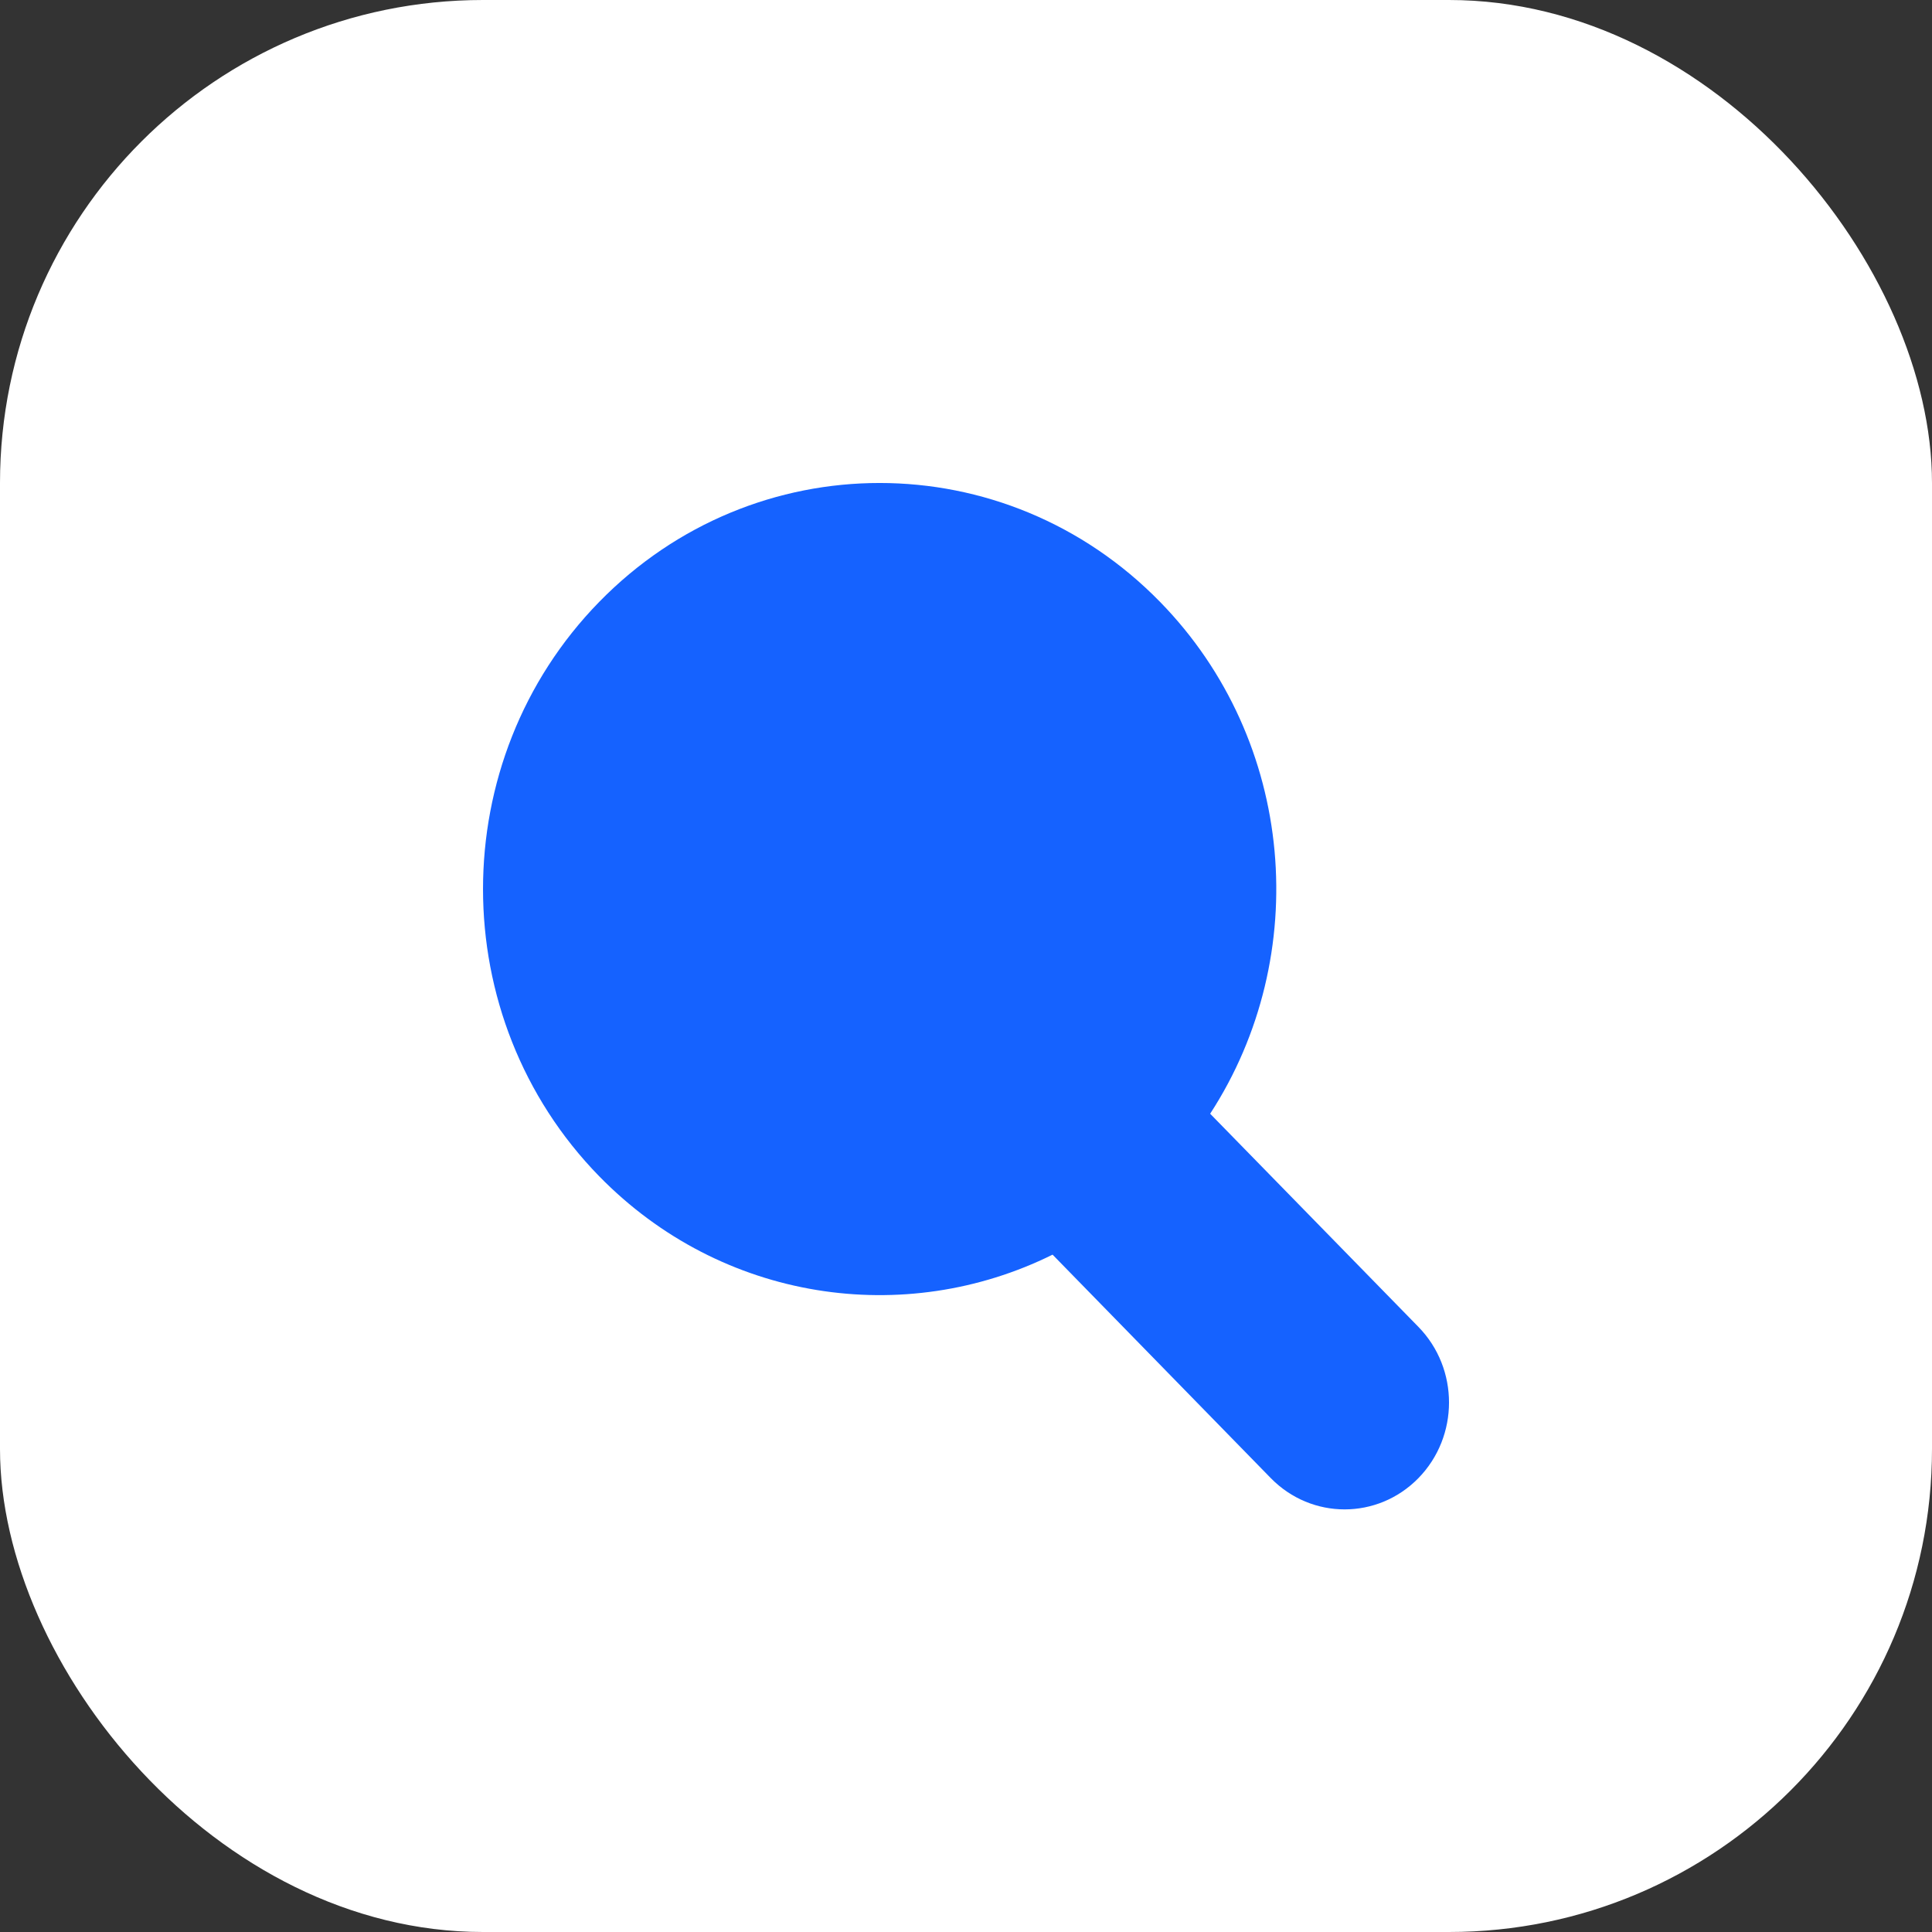
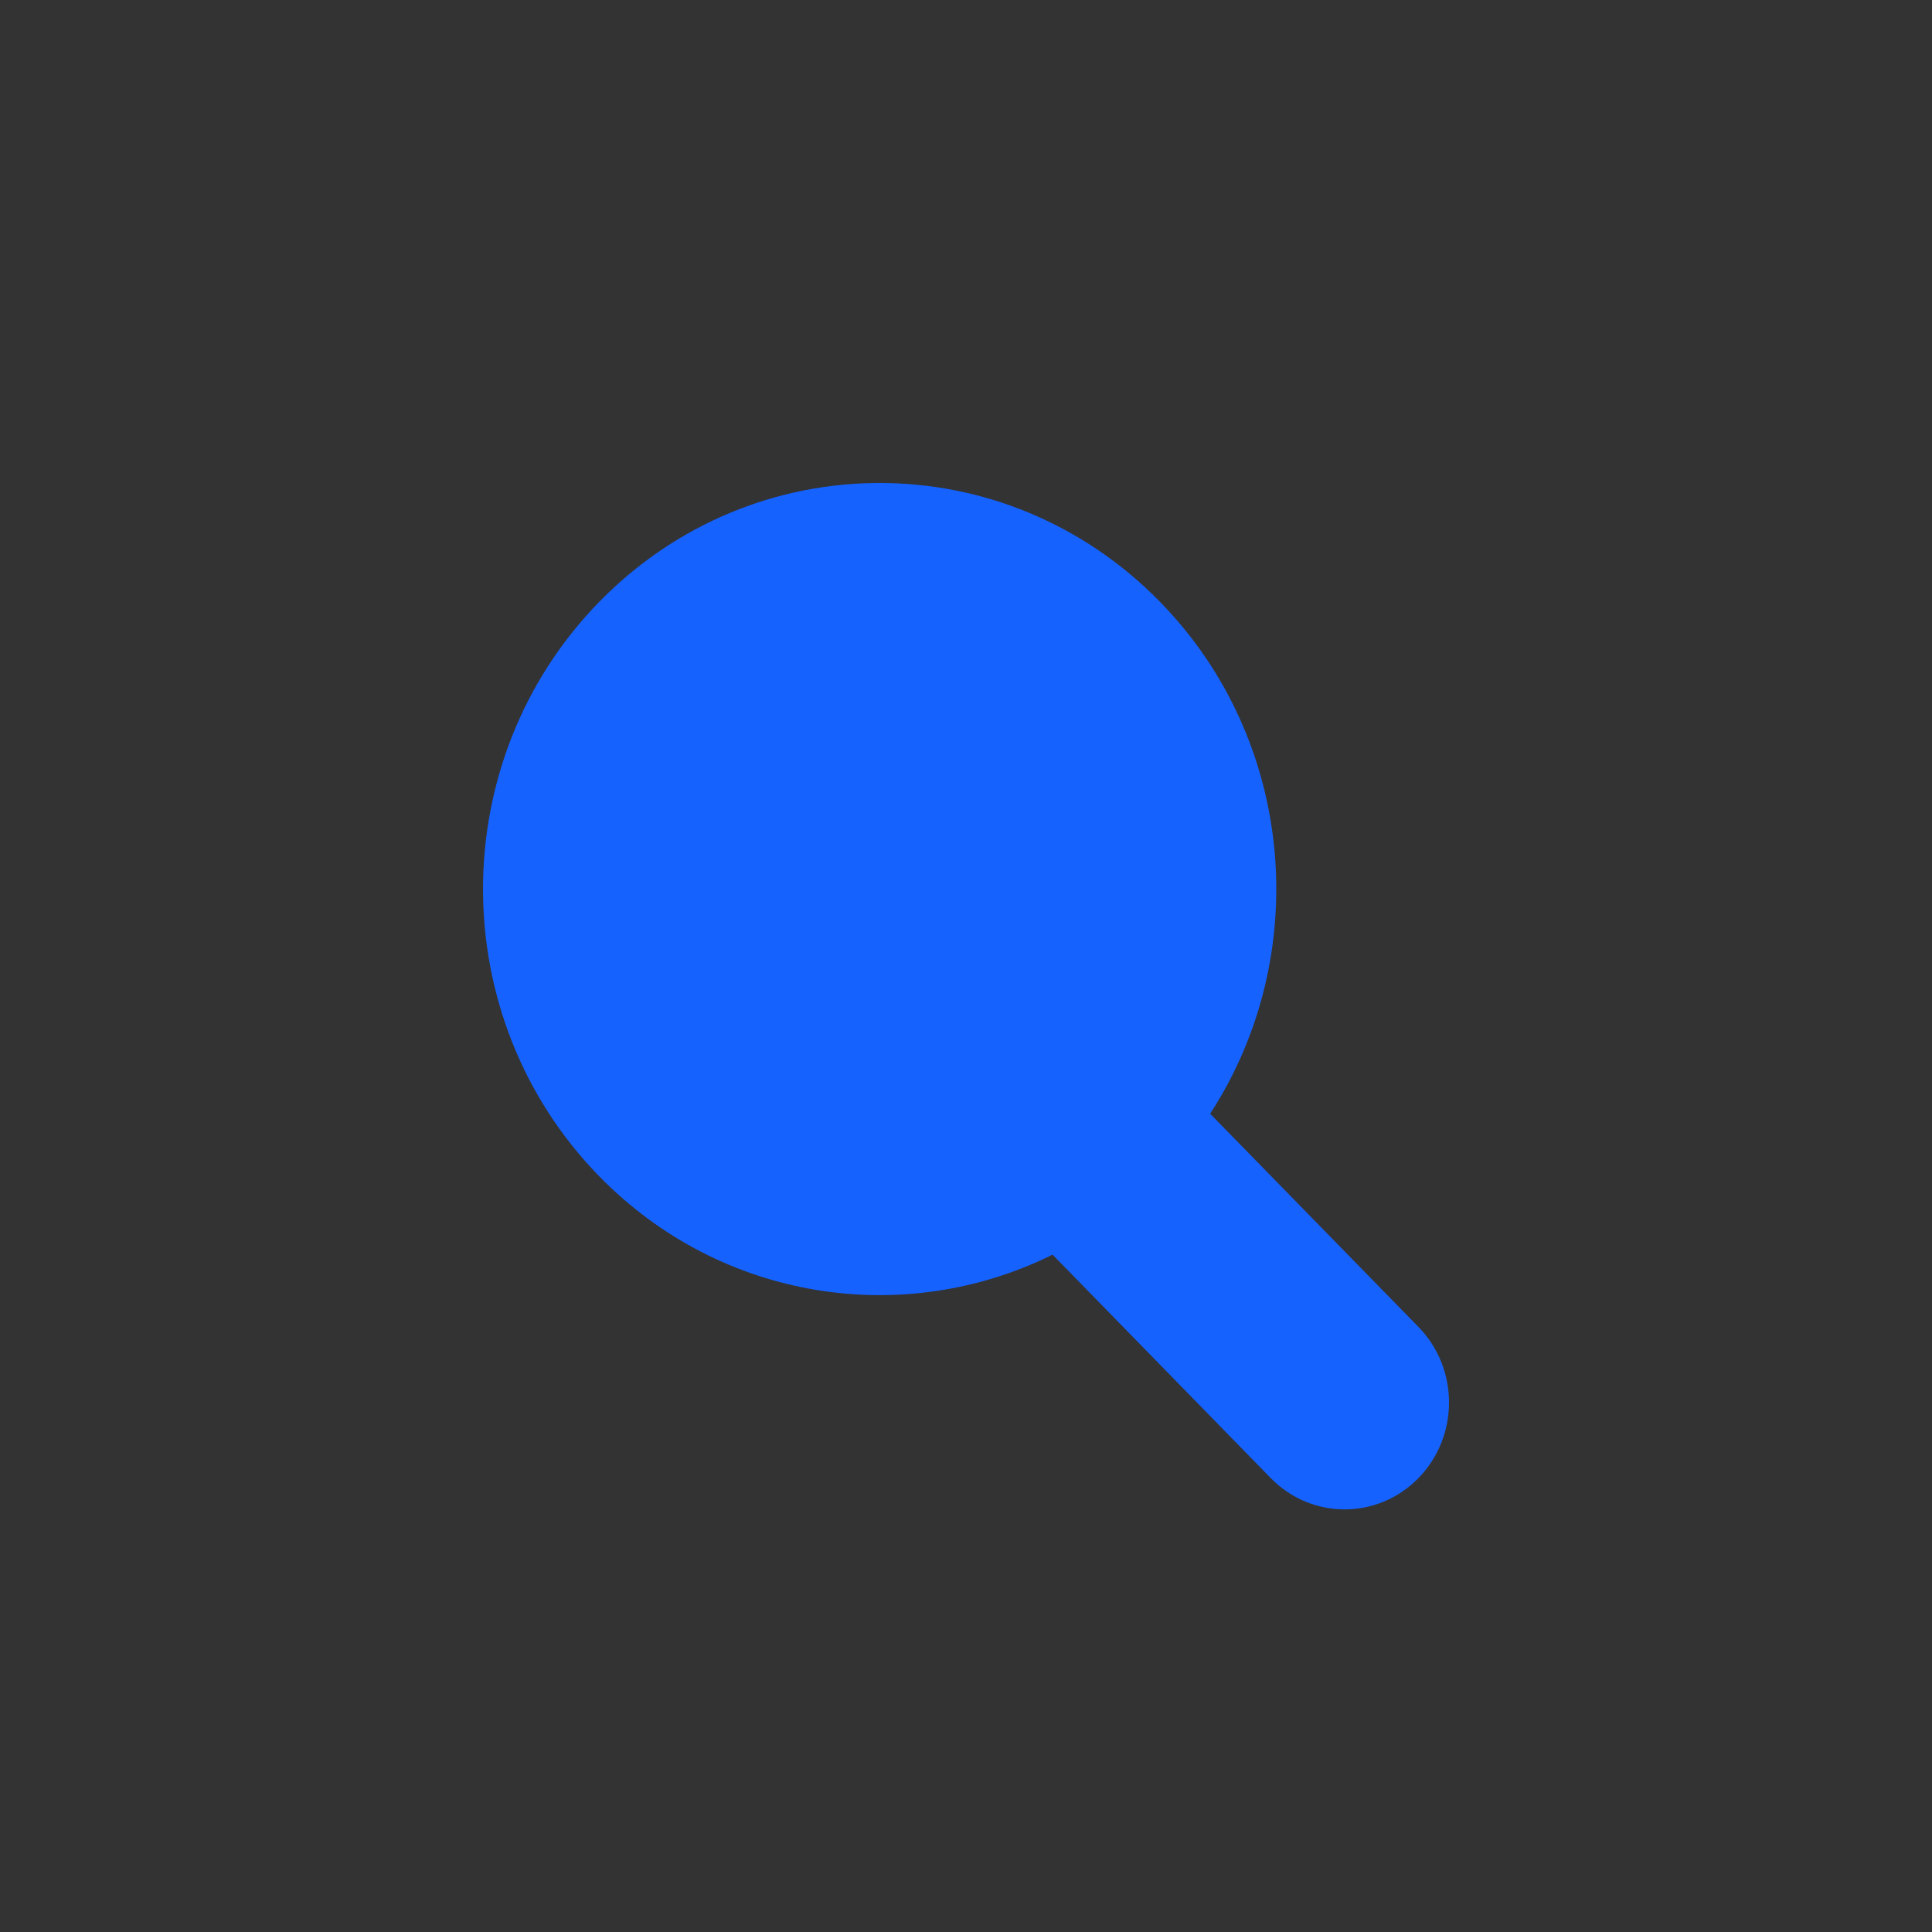
<svg xmlns="http://www.w3.org/2000/svg" width="32" height="32" viewBox="0 0 32 32" fill="none">
  <rect x="0" y="0" width="32" height="32" fill="#333333" stroke="none" />
-   <rect width="32" height="32" rx="8" fill="white" />
  <path d="M19.215 9.97C21.466 12.274 21.742 15.834 20.044 18.447L23.494 21.978C24.169 22.669 24.169 23.79 23.494 24.482C22.818 25.173 21.724 25.173 21.048 24.482L17.434 20.781C14.986 21.994 11.956 21.561 9.924 19.482C7.359 16.855 7.359 12.597 9.924 9.97C12.49 7.343 16.649 7.343 19.215 9.97Z" fill="#1562FF" />
</svg>